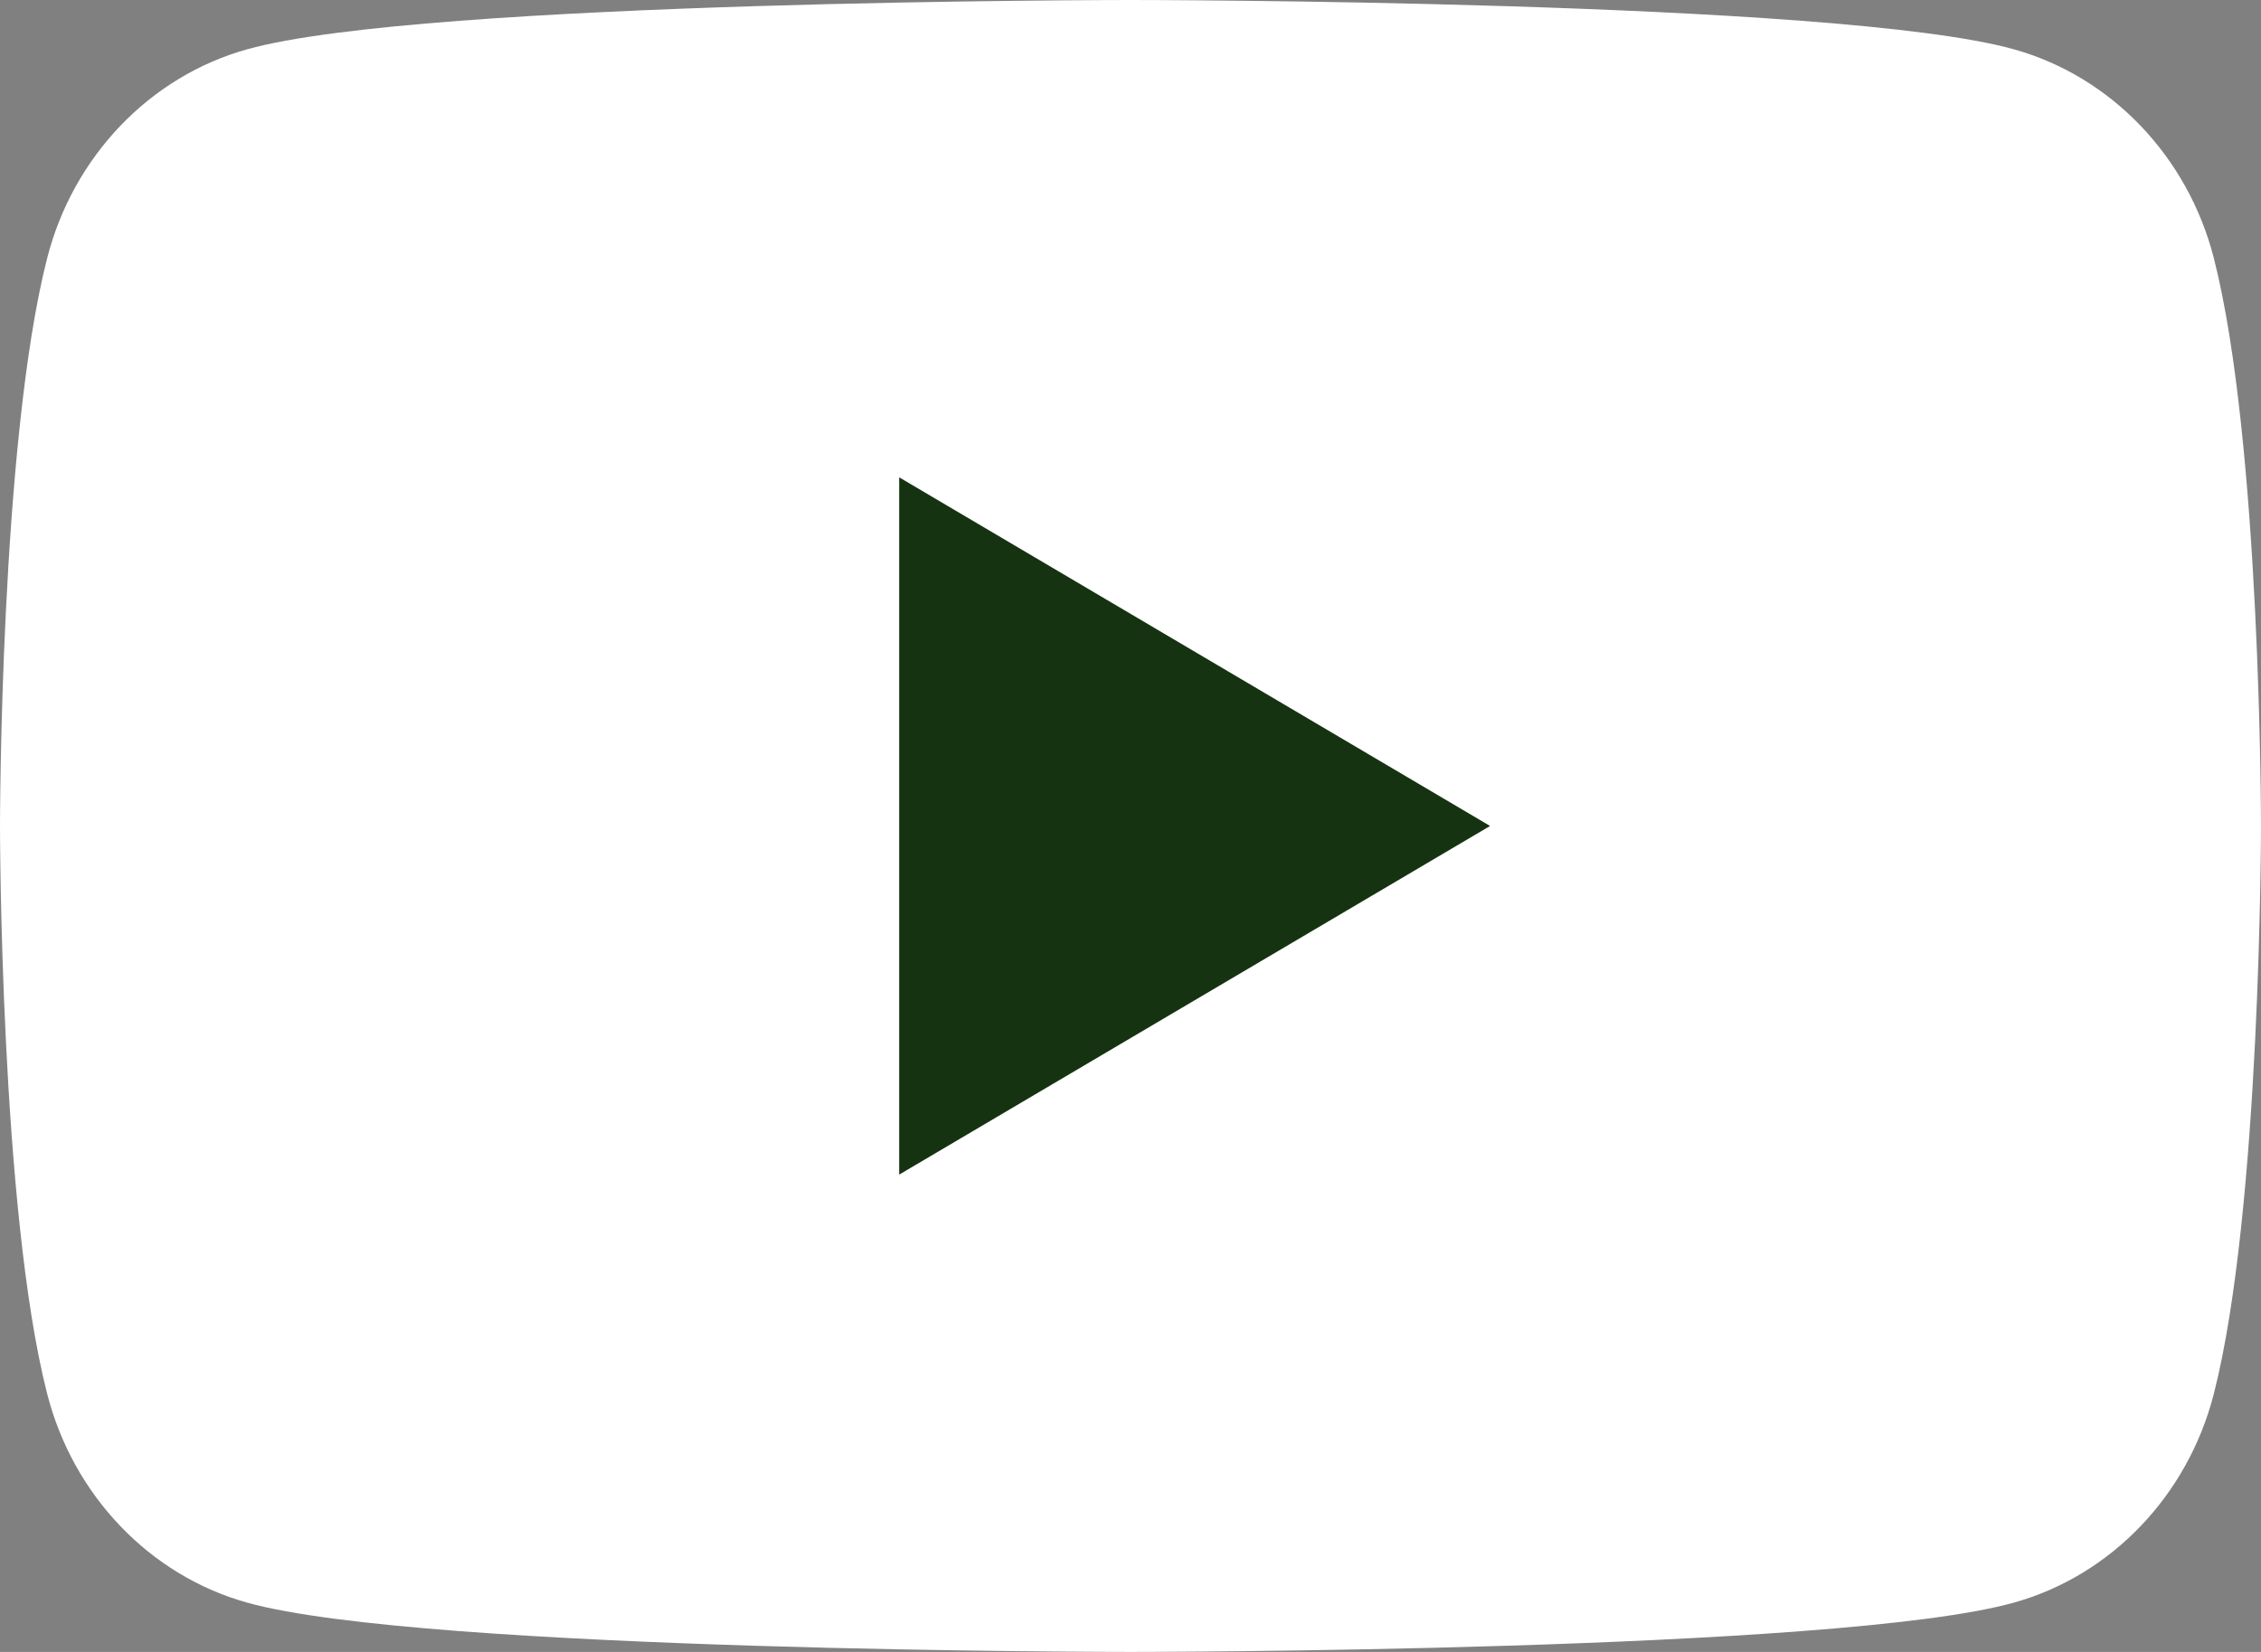
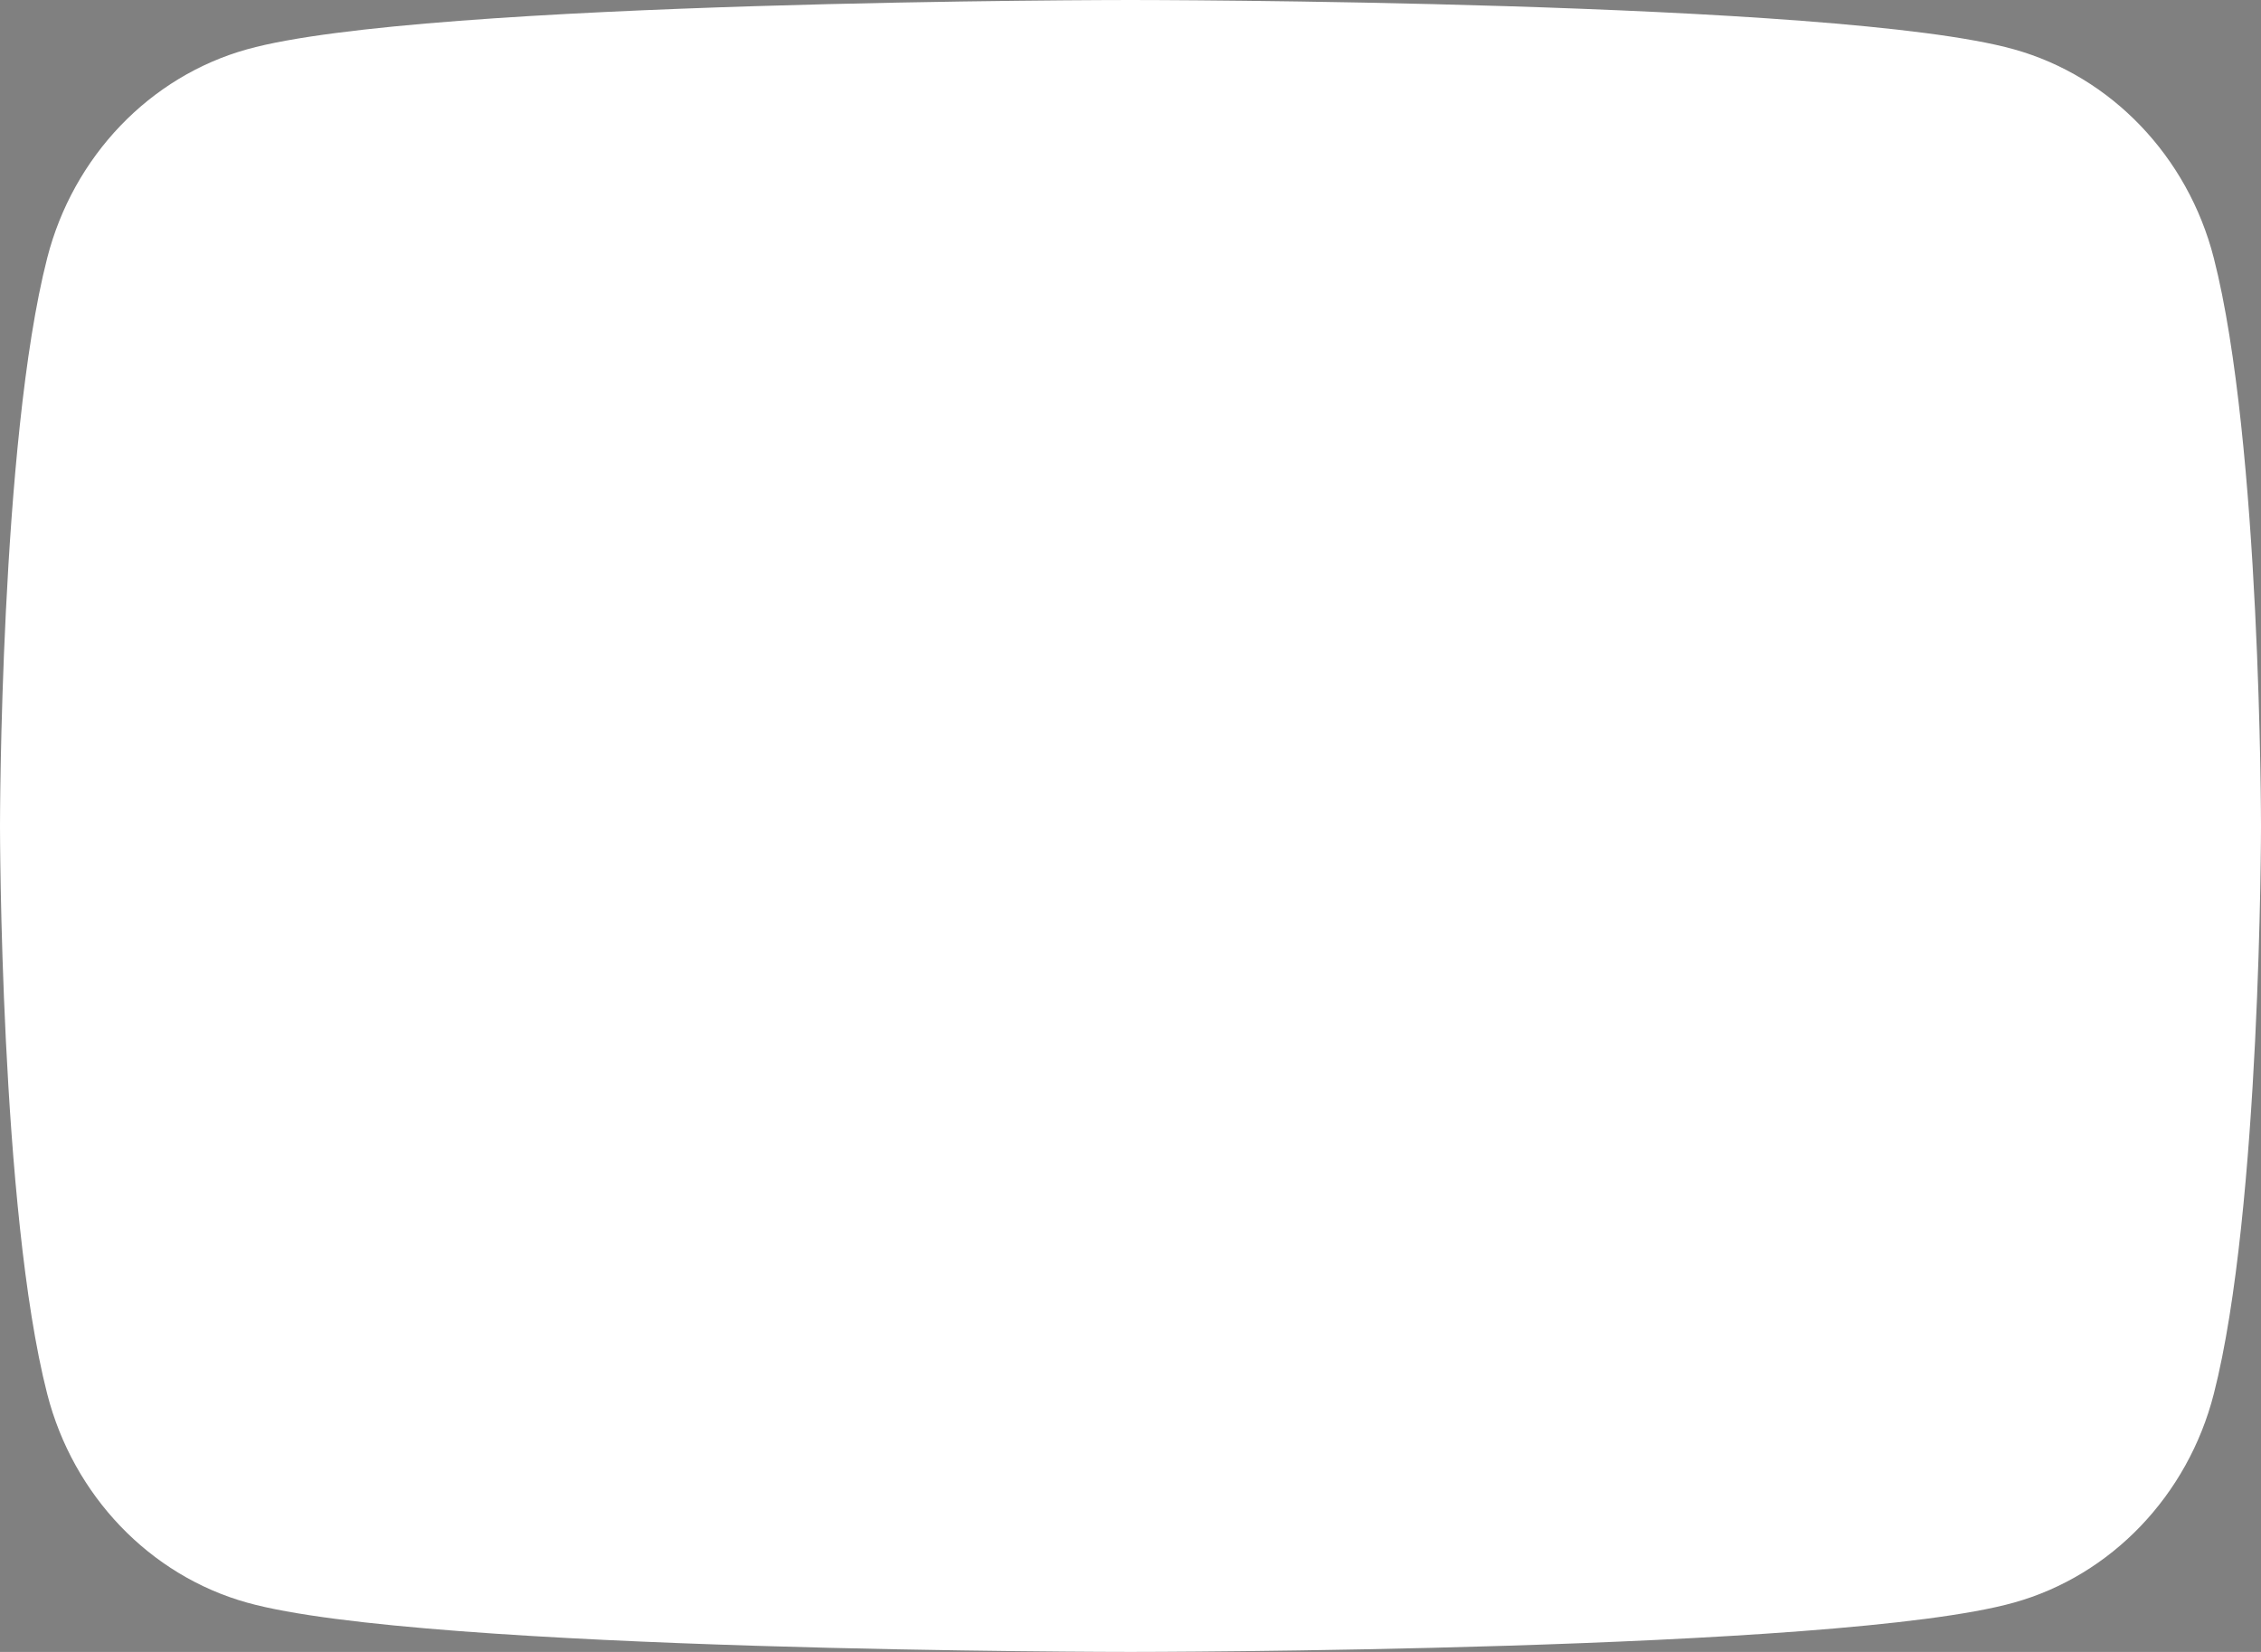
<svg xmlns="http://www.w3.org/2000/svg" width="26" height="19" viewBox="0 0 26 19" fill="none">
  <rect x="0" y="0" width="26" height="19" fill="#808080" stroke="none" />
  <path d="M25.457 2.967C25.158 1.799 24.277 0.879 23.158 0.567C21.131 0 13 0 13 0C13 0 4.87 0 2.842 0.567C1.723 0.879 0.842 1.799 0.543 2.967C0 5.084 0 9.5 0 9.5C0 9.5 0 13.916 0.543 16.033C0.842 17.201 1.723 18.121 2.842 18.433C4.87 19 13 19 13 19C13 19 21.131 19 23.158 18.433C24.277 18.121 25.158 17.201 25.457 16.033C26 13.916 26 9.5 26 9.5C26 9.5 26 5.084 25.457 2.967Z" fill="white" />
-   <path d="M10.34 13.51L17.135 9.5L10.34 5.49V13.51Z" fill="#163311" />
</svg>